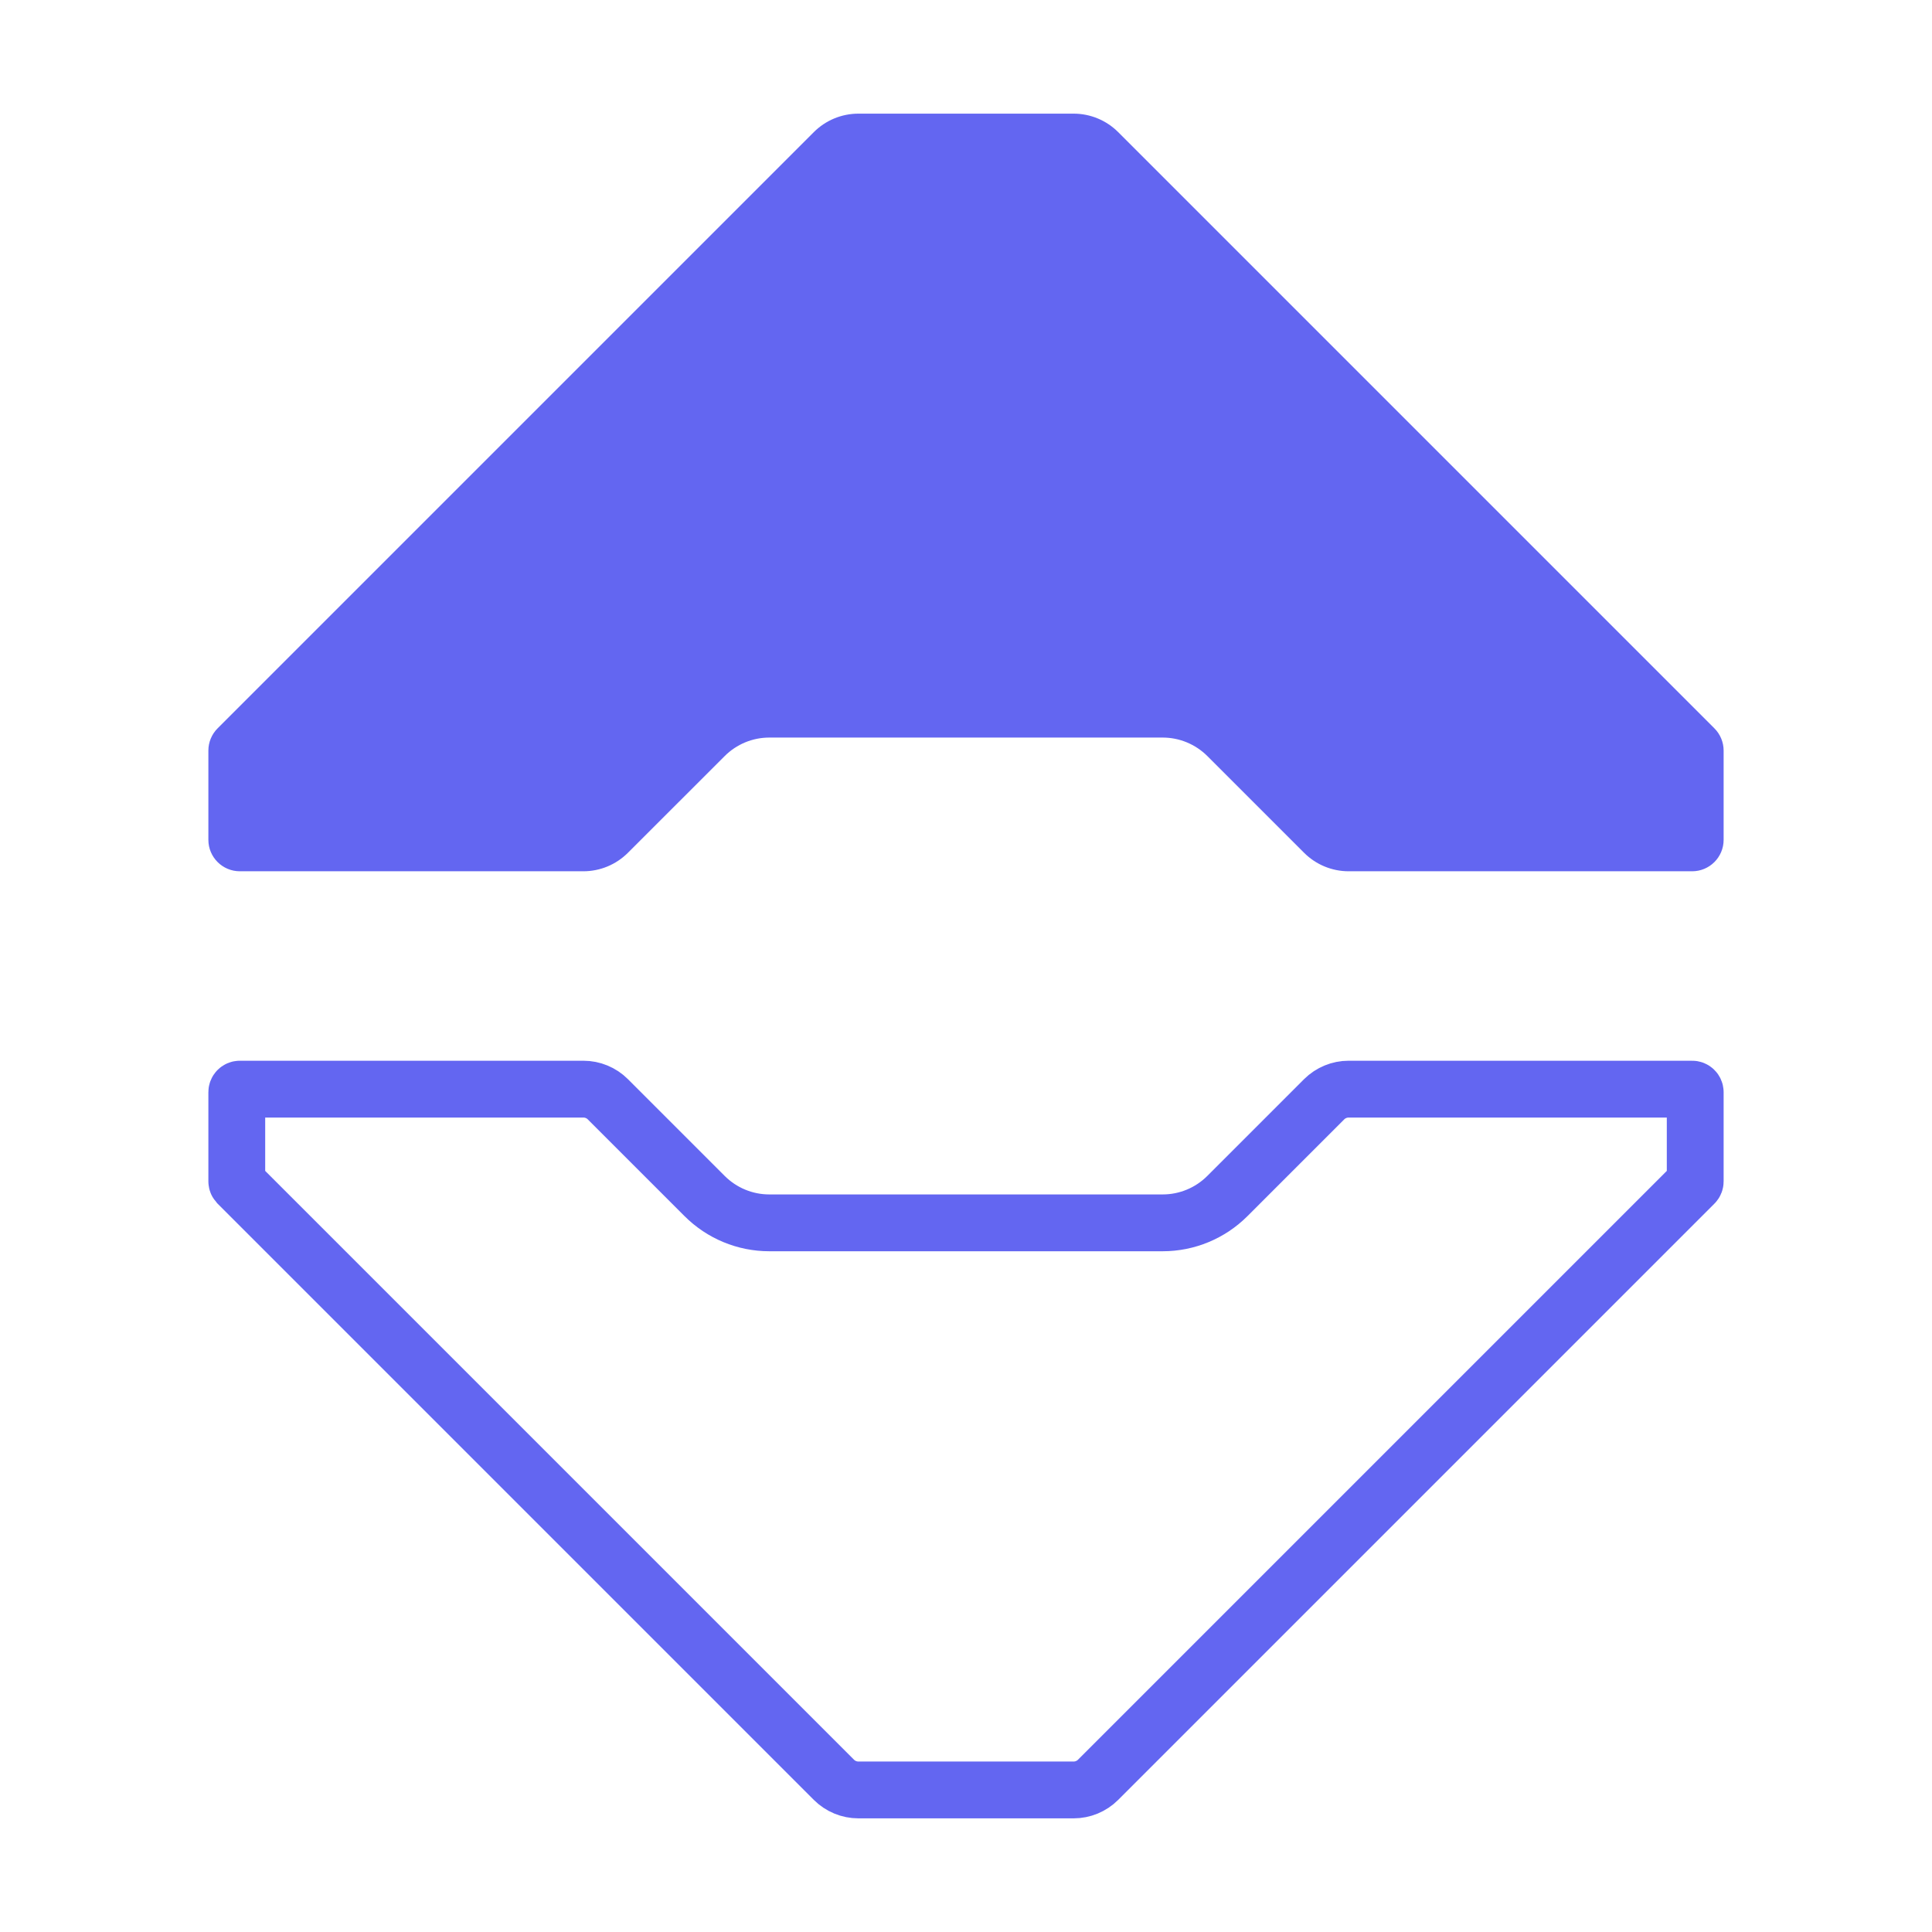
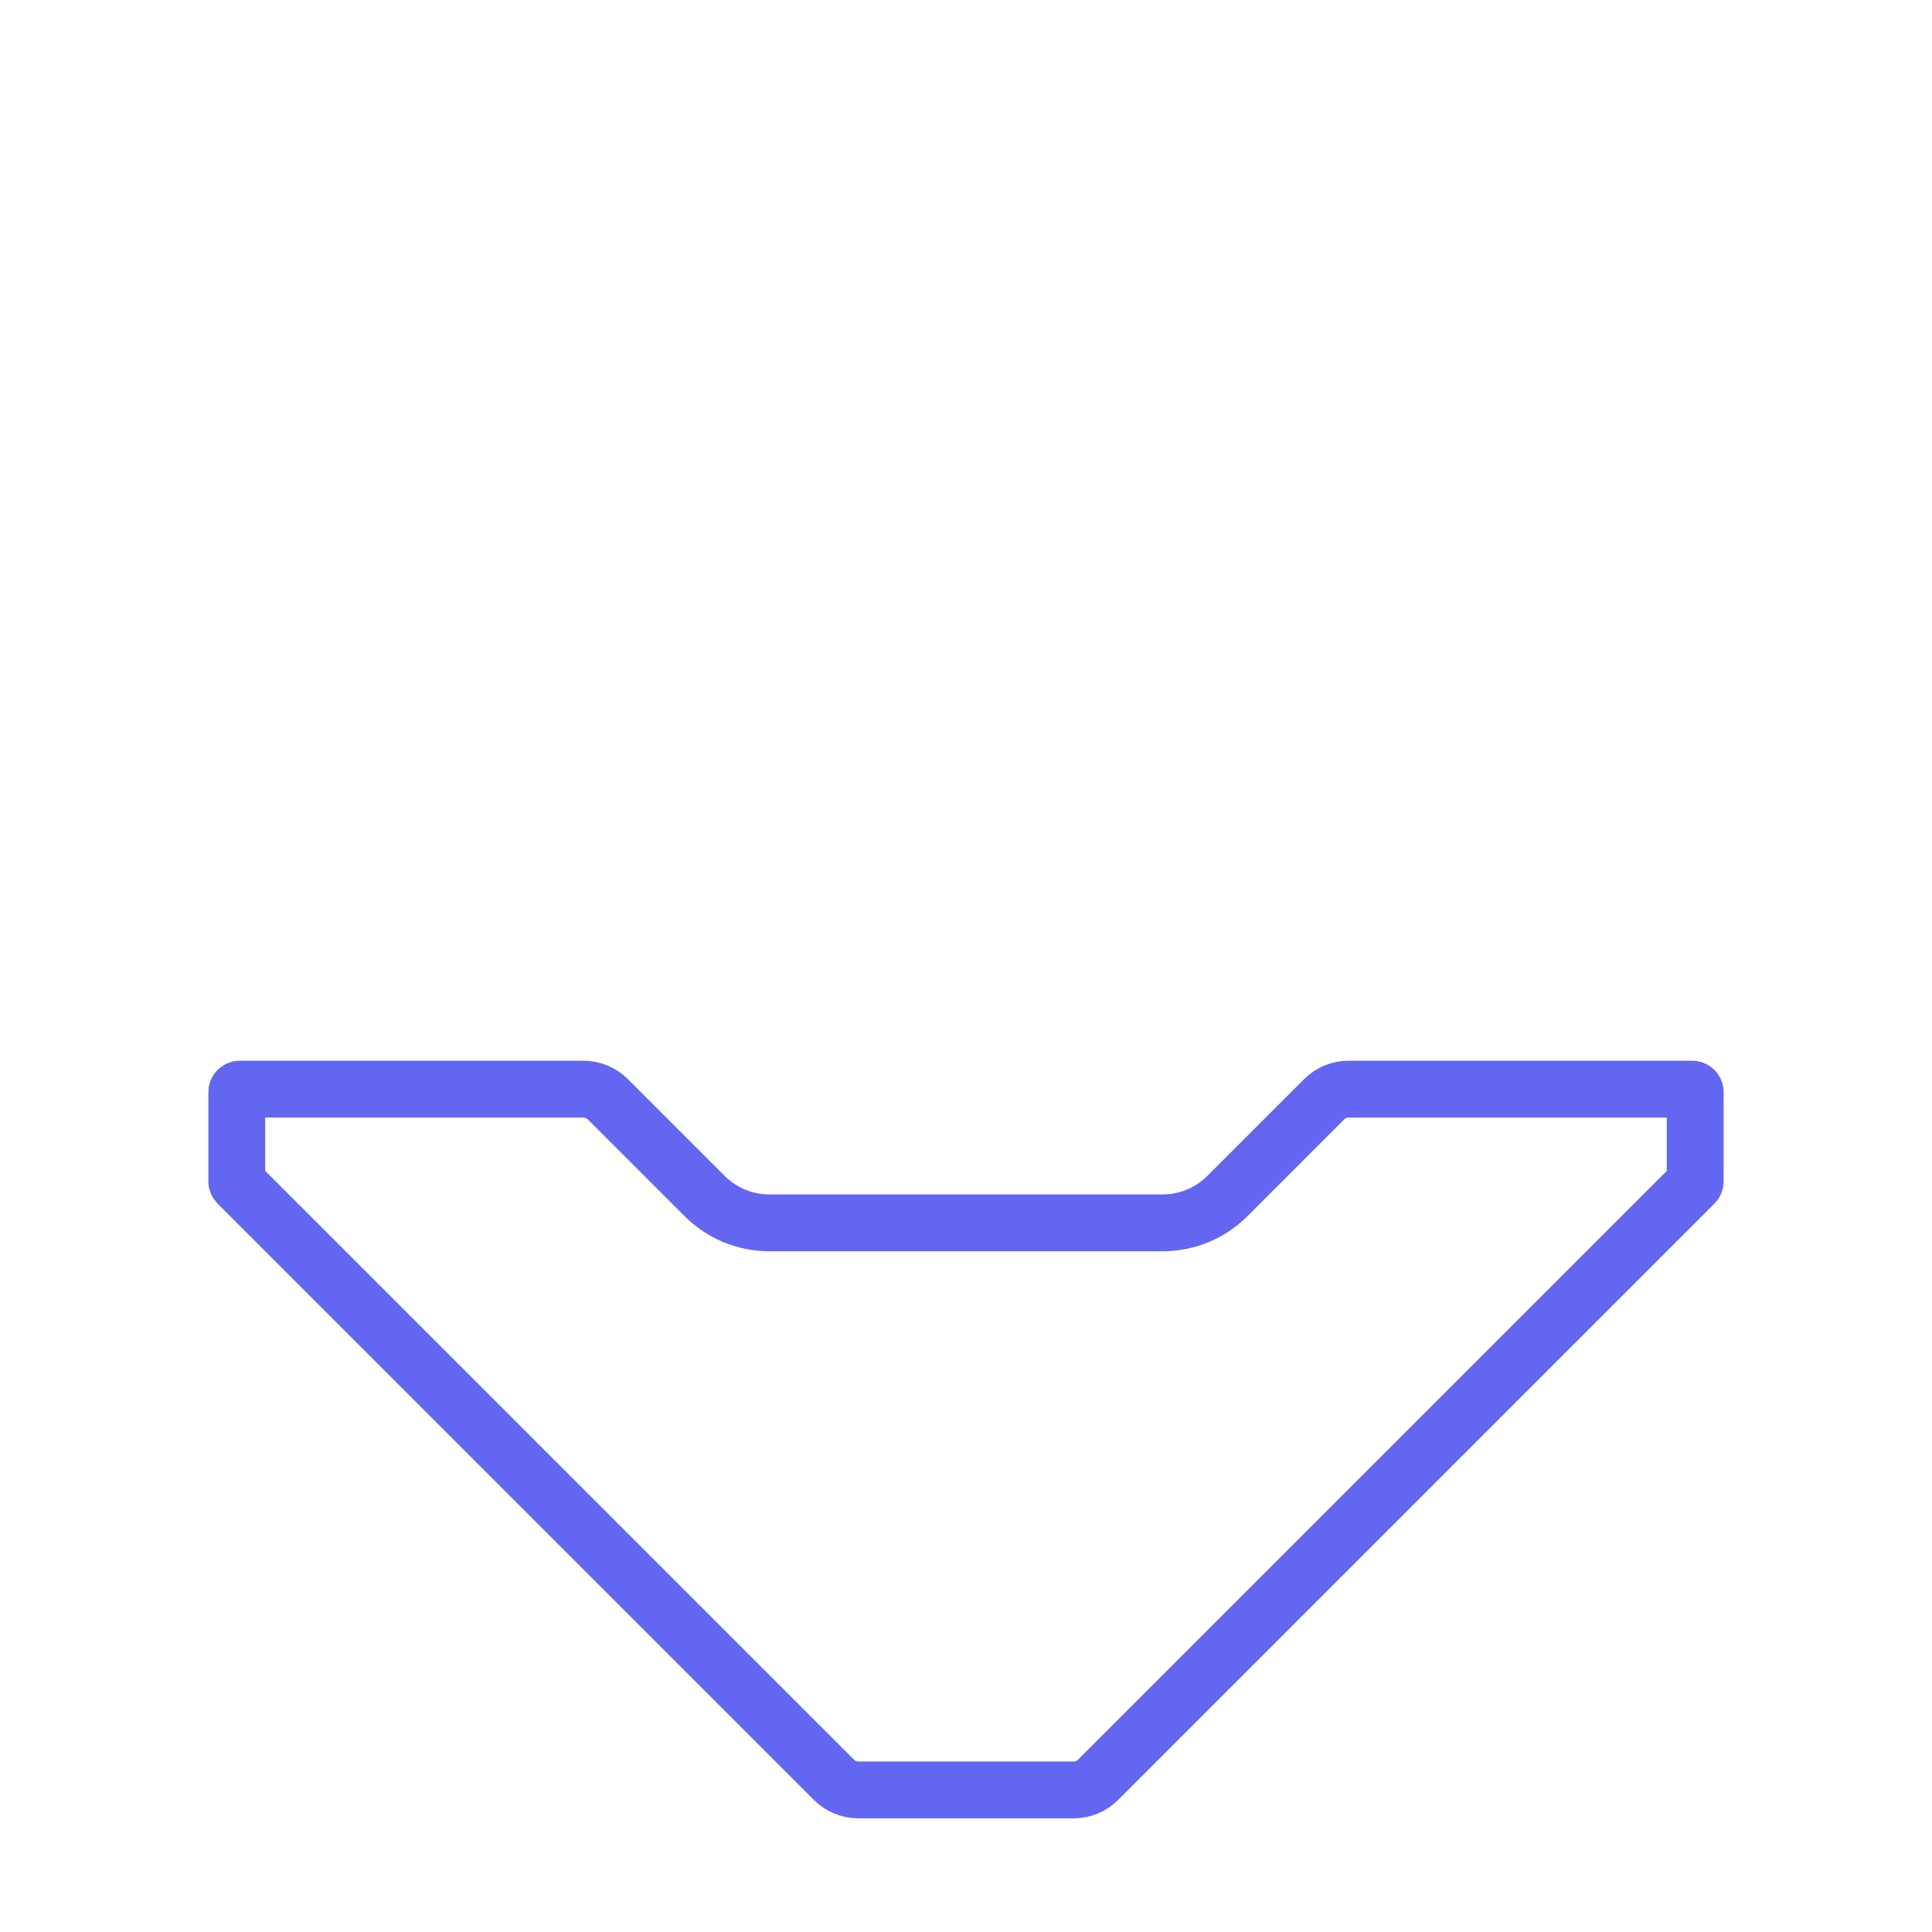
<svg xmlns="http://www.w3.org/2000/svg" width="34" height="34" viewBox="0 0 34 34" fill="none">
-   <path d="M30.333 13.21C30.333 13.063 30.275 12.922 30.171 12.818L19.678 2.325C19.47 2.117 19.188 2 18.894 2L15.107 2C14.812 2 14.53 2.117 14.322 2.325L3.829 12.818C3.725 12.922 3.667 13.063 3.667 13.21L3.667 14.779C3.667 15.085 3.915 15.333 4.221 15.333L10.266 15.333C10.56 15.333 10.842 15.216 11.05 15.008L12.754 13.305C12.962 13.097 13.244 12.98 13.538 12.98L20.462 12.98C20.756 12.98 21.038 13.097 21.247 13.305L22.95 15.008C23.158 15.216 23.44 15.333 23.734 15.333L29.779 15.333C30.085 15.333 30.333 15.085 30.333 14.779L30.333 13.21Z" fill="#6366F1" />
  <path d="M15.107 31.5L18.894 31.5C19.055 31.5 19.21 31.436 19.324 31.322L29.817 20.829C29.828 20.818 29.833 20.804 29.833 20.79L29.833 19.221C29.833 19.191 29.809 19.167 29.779 19.167L23.734 19.167C23.573 19.167 23.418 19.231 23.303 19.345L21.6 21.048C21.298 21.35 20.889 21.52 20.462 21.52L13.538 21.52C13.111 21.52 12.702 21.35 12.4 21.048L10.697 19.345C10.583 19.231 10.428 19.167 10.266 19.167L4.221 19.167C4.191 19.167 4.167 19.191 4.167 19.221L4.167 20.79C4.167 20.804 4.173 20.818 4.183 20.829L14.676 31.322C14.79 31.436 14.945 31.5 15.107 31.5Z" stroke="#6366F1" />
</svg>